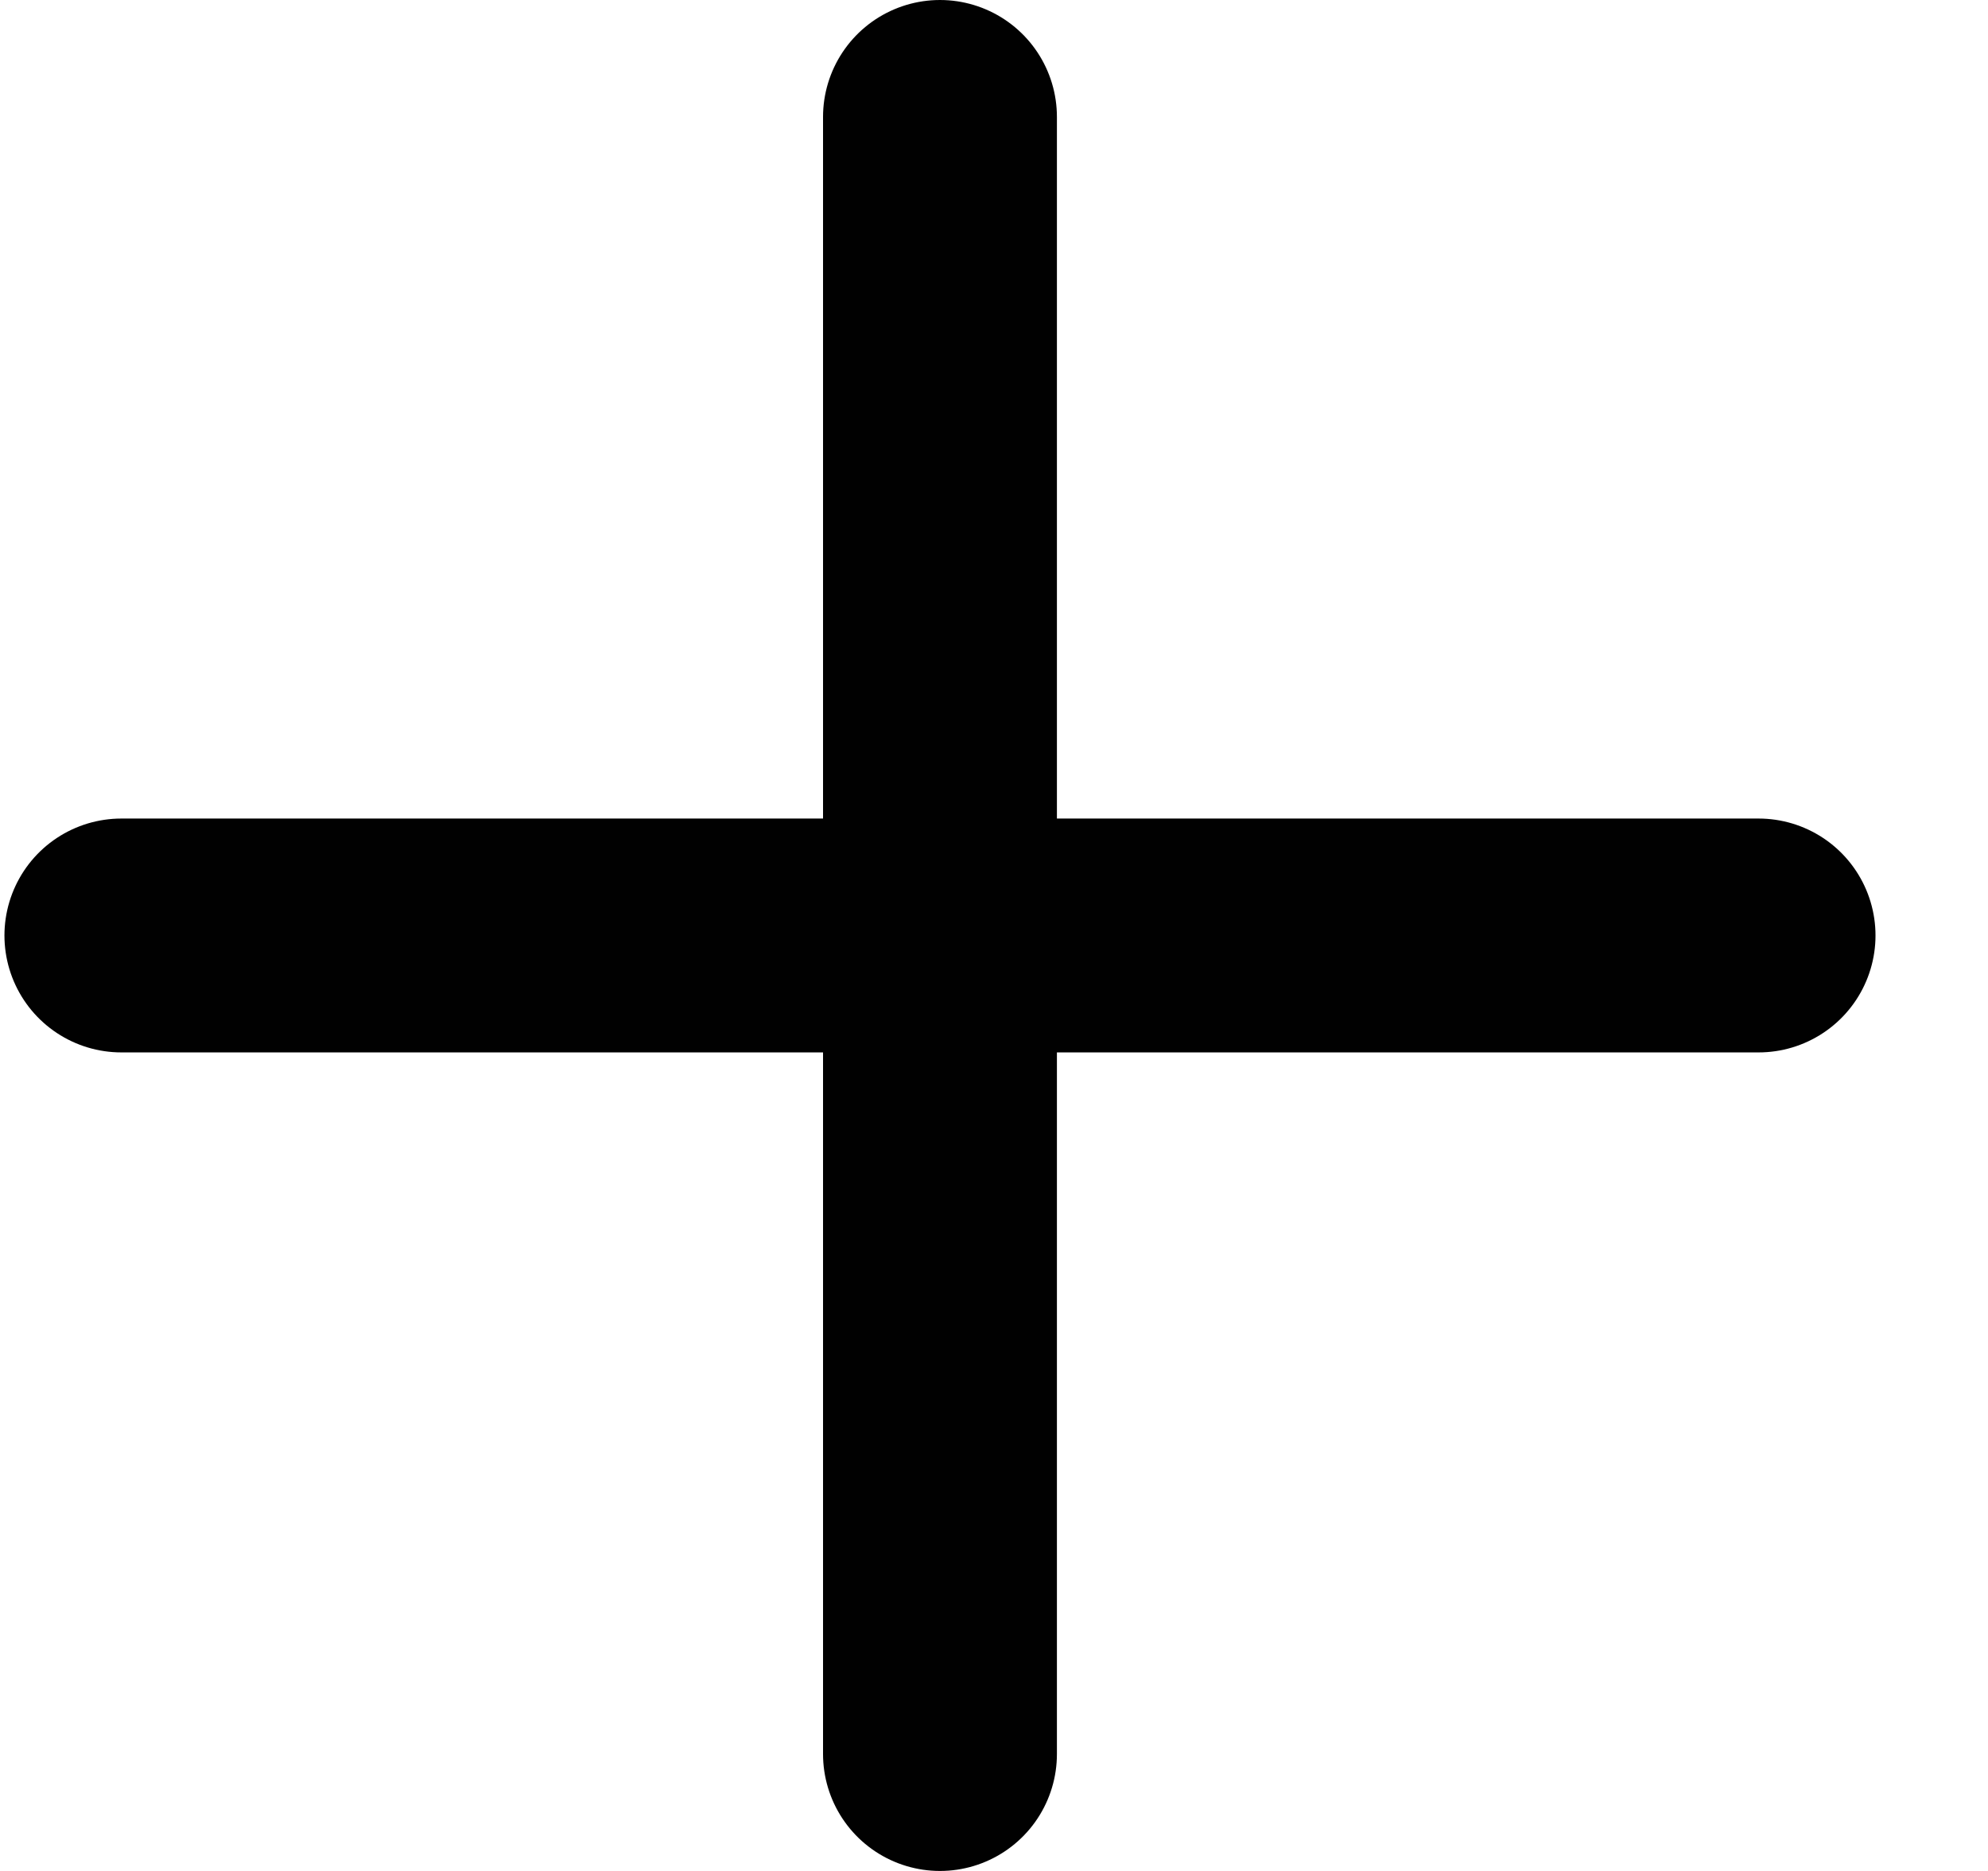
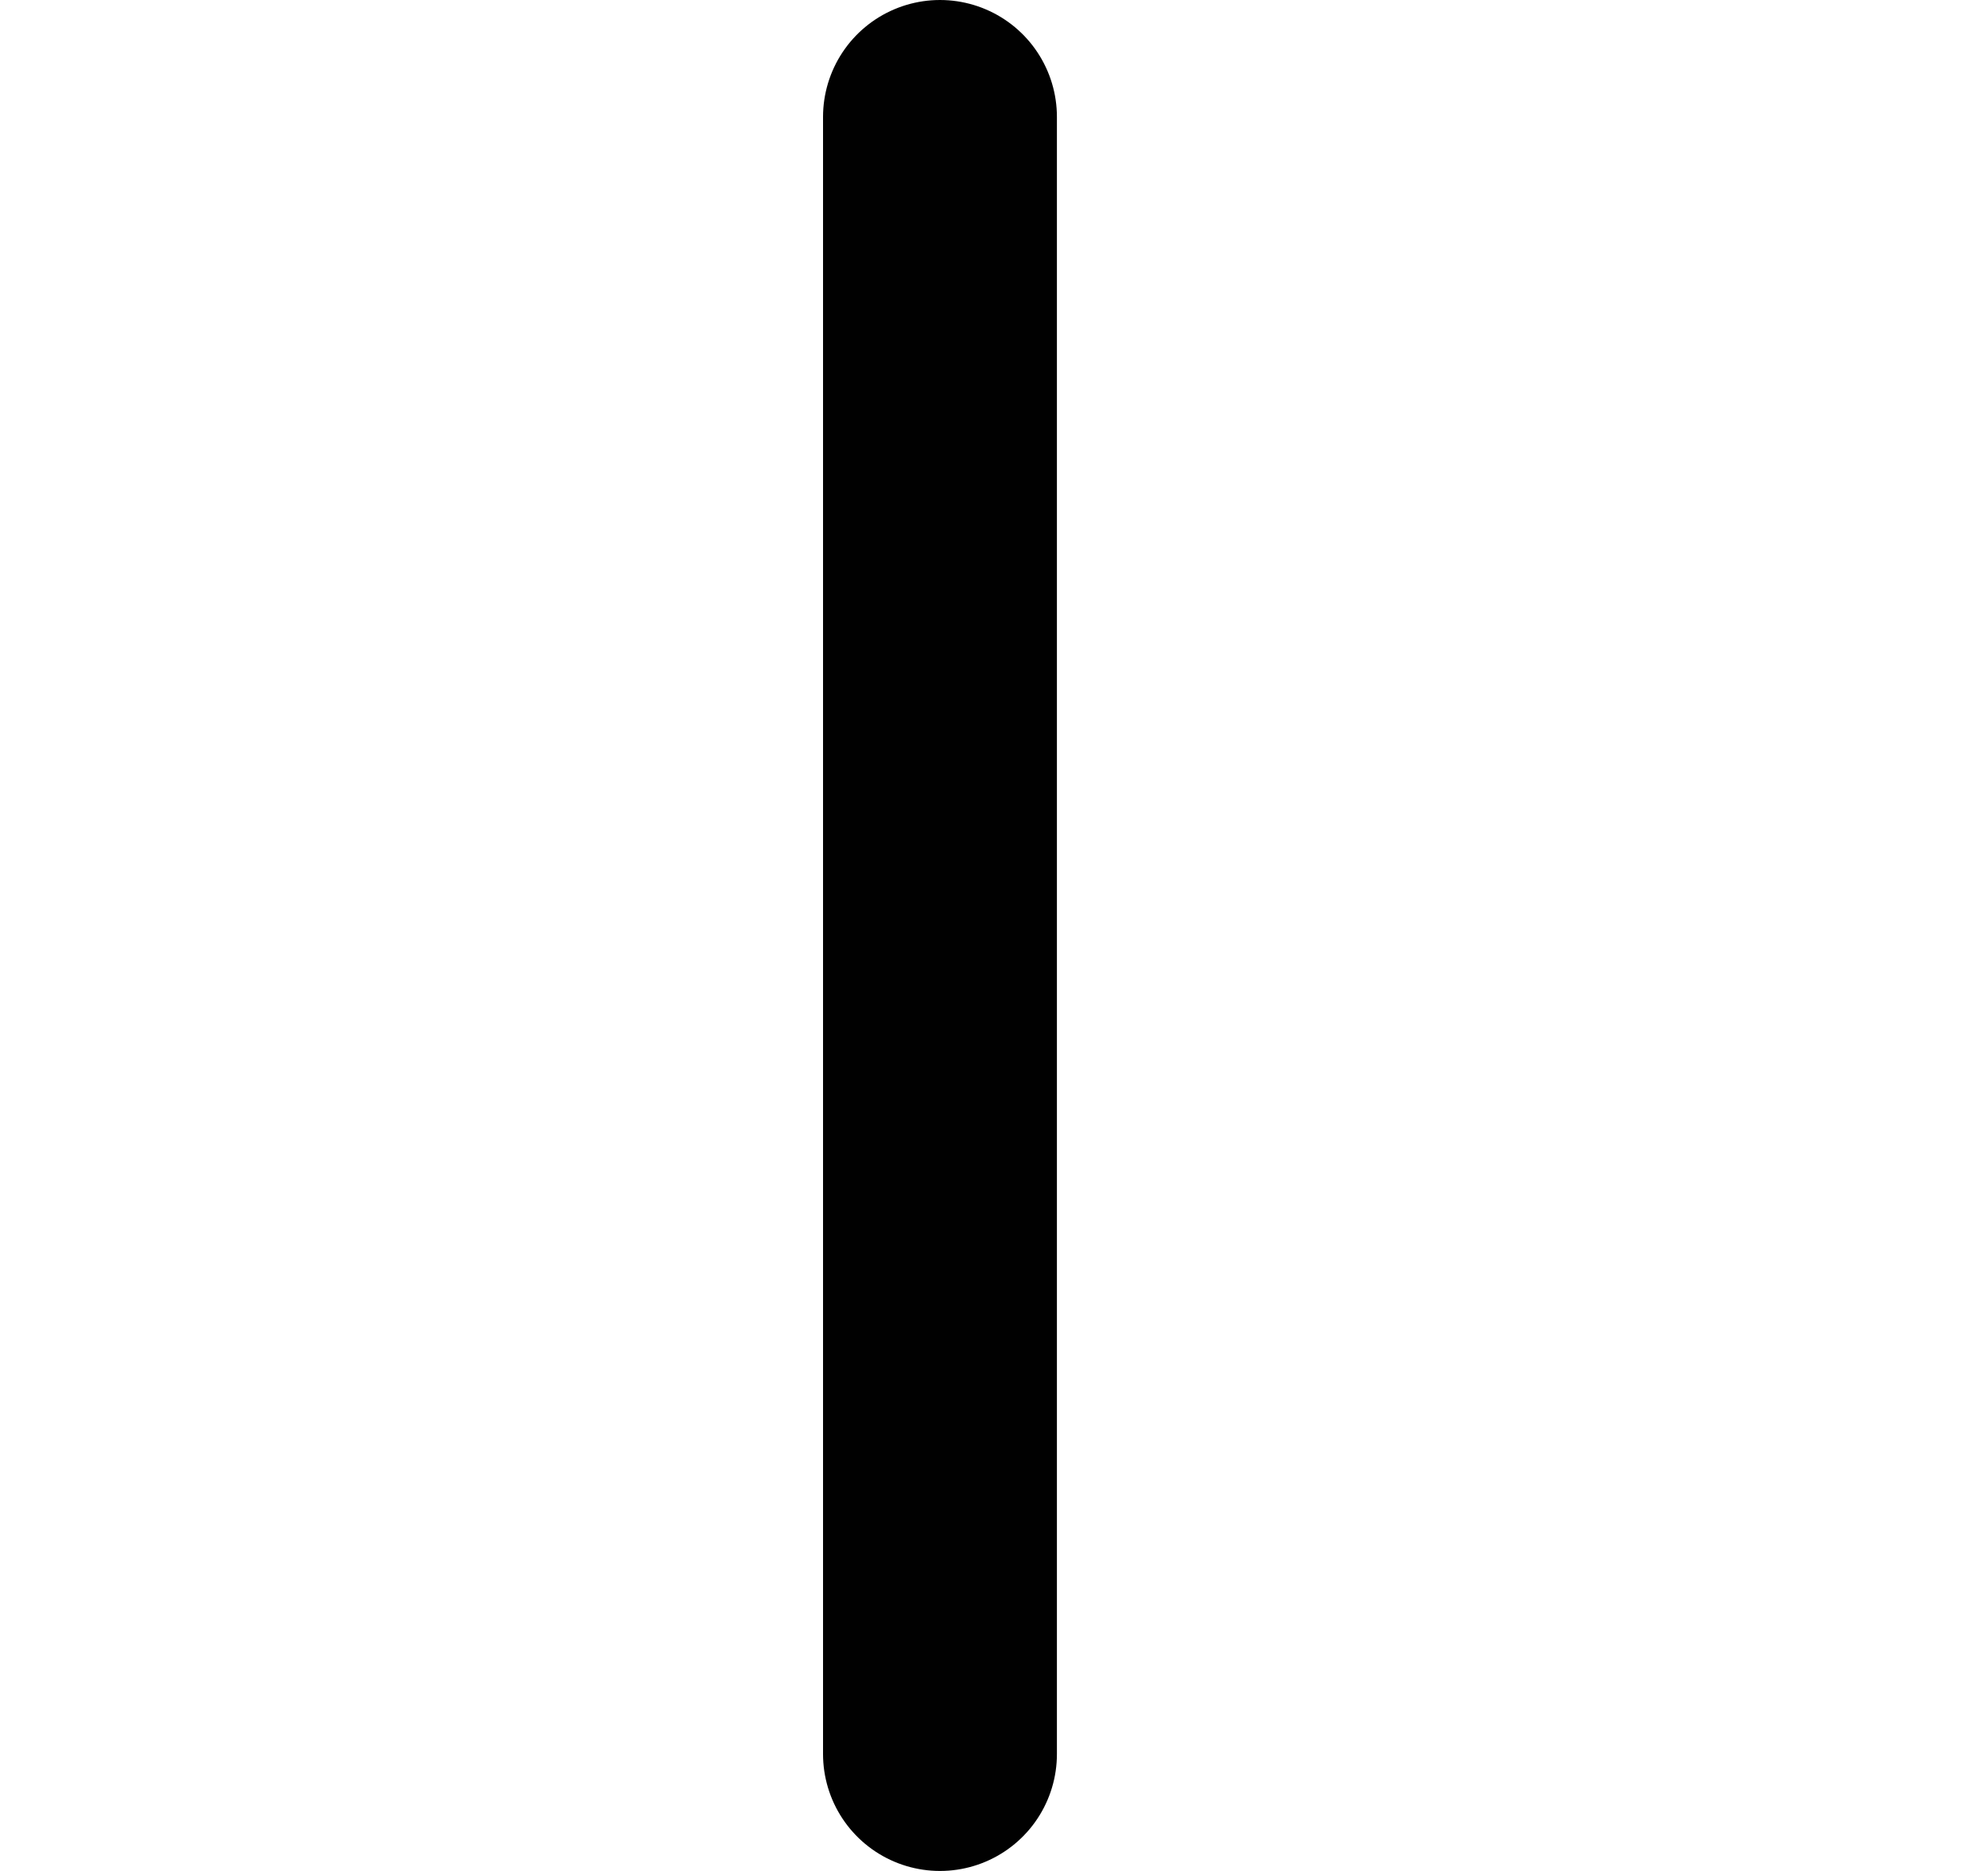
<svg xmlns="http://www.w3.org/2000/svg" width="17" height="16" viewBox="0 0 17 16" fill="none">
  <path d="M8.038 1V15" stroke="#010101" stroke-width="2" stroke-linecap="round" stroke-linejoin="round" />
-   <path d="M1.038 8H15.038" stroke="#010101" stroke-width="2" stroke-linecap="round" stroke-linejoin="round" />
</svg>